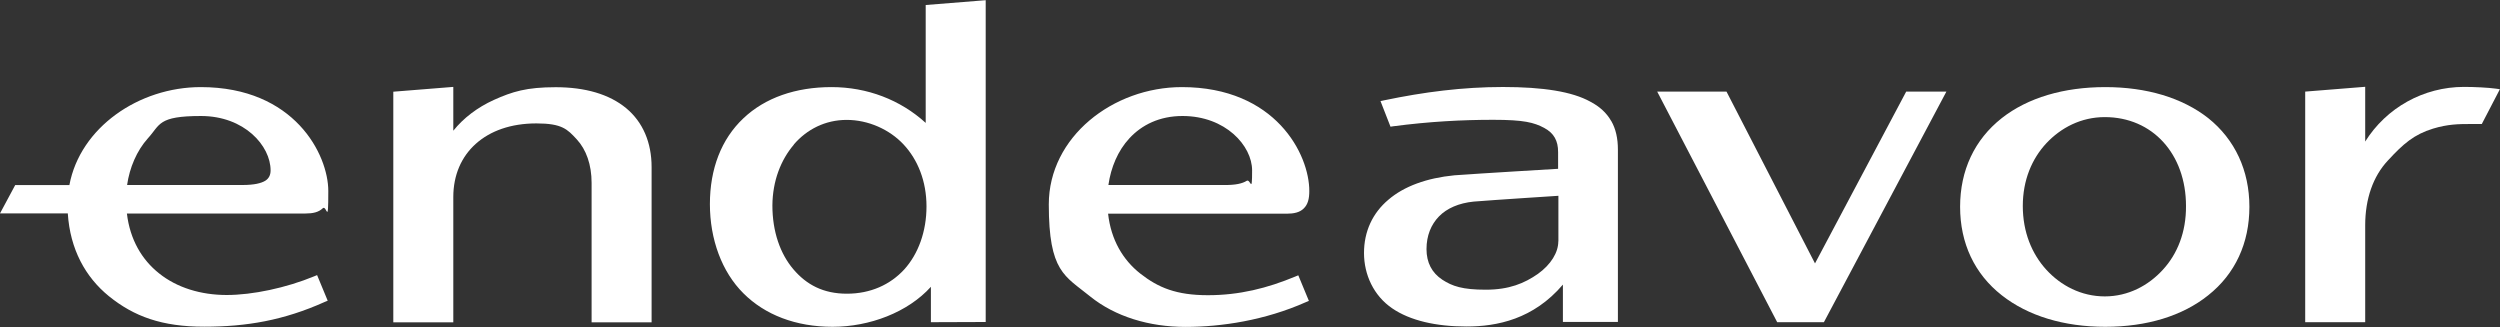
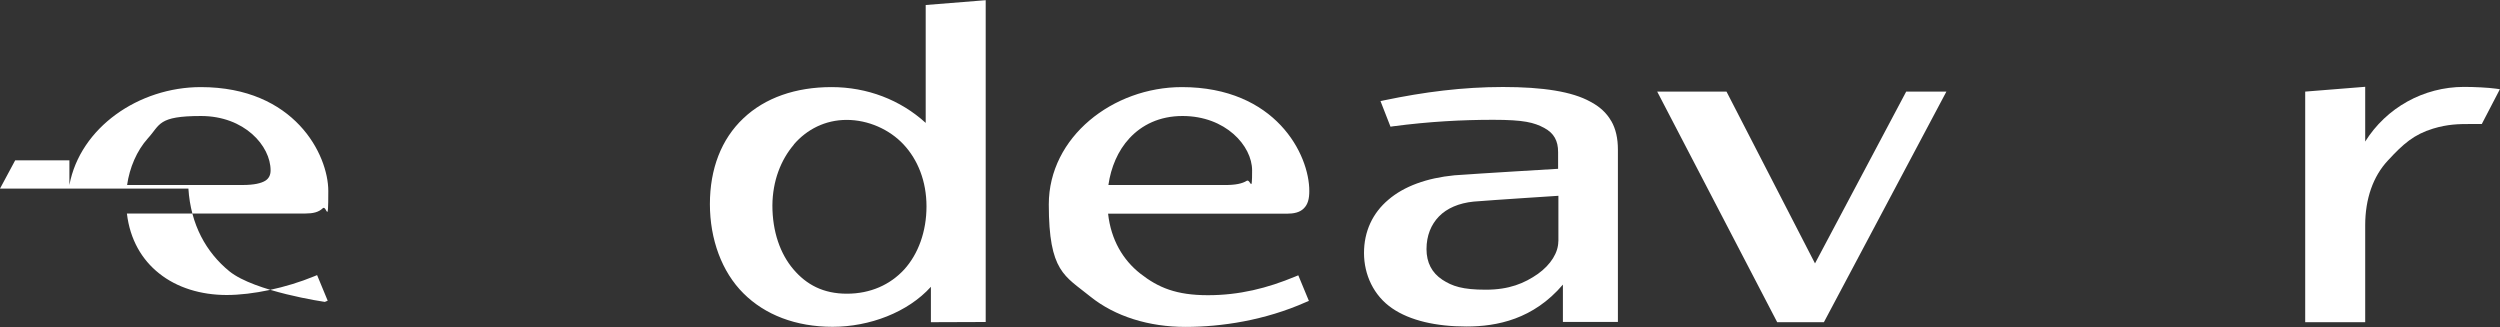
<svg xmlns="http://www.w3.org/2000/svg" id="Layer_1" viewBox="0 0 2500 327">
  <rect x="0" y="0" width="2500" height="327" fill="#333333" stroke="none" />
  <defs>
    <style>      .st0 {        fill-rule: evenodd;      }      .st0, .st1 {        fill: #fff;      }    </style>
  </defs>
-   <path class="st1" d="M453.3,130.6v-43.7l-60,4.8v230.6h60v-125.2c0-22.1,8.1-40.4,22.5-53.3s35-20.4,60.6-20.4,31,5.8,40.4,16,14.8,25.2,14.8,43.5v139.4h60v-155.2c0-24.6-8.7-45-25.4-58.9-16.9-14-41-21-70.4-21s-43.3,4.4-61.9,12.7c-16.5,7.5-30.4,18.1-40.6,30.8h0Z" />
  <path class="st0" d="M985.7,322V.2l-60,4.8v117.9c-25.4-23.1-58.5-35.8-94.2-35.8s-66.4,10.6-88.1,31.2c-22.1,20.8-33.5,50.6-33.5,85.8s11.9,67.7,33.5,89.2c21.5,21.5,52.3,33.5,89.2,33.5s75.2-14.4,98.3-40v35.4l54.8-.2ZM793.8,144.5c13.1-15.2,31.5-24.6,52.9-24.6s42.7,9.4,56.9,24.6c14.2,15.2,22.9,36.7,22.9,61.9s-8.3,47.7-22.3,63.1c-14,15.2-33.7,24.2-57.3,24.2s-40.4-9-53.5-24.4-21-37.5-21-63.9c.2-24.6,8.5-45.6,21.5-60.8h0ZM1611.2,121c-4.6-8.1-11.7-14.6-21-19.4-18.1-10-47.1-14.6-87.3-14.6s-78.9,5-118.7,13.3l-3.7.8,10,25.6,2.5-.4c36.5-4.8,69.4-6.5,100.2-6.5s40.8,2.7,51,8.1c5,2.7,8.5,6,10.6,9.8,2.3,4,3.3,8.7,3.3,14.4v16.7s-77.9,4.6-103.7,6.5c-27.7,2.7-50.4,11-66,24.4-15.8,13.3-24.4,31.7-24.4,53.3s9.6,42.7,28.3,55.4c17.7,12.1,43.5,18.1,74.2,18.1s66.9-7.3,96.4-41.9v37.3h55v-172.3c0-11.2-2.1-20.8-6.7-28.7h0ZM1558.3,241.4c0,11-7.3,23.1-20.4,32.5-13.5,9.4-28.7,15.8-52.1,15.8s-33.5-3.5-43.5-10c-10.4-6.9-15.8-17.1-15.8-30.6s4.6-24.6,12.5-32.7,19.8-13.3,34.6-14.8c21-1.7,84.8-5.8,84.8-5.8v45.6Z" />
  <path class="st1" d="M1726.4,91.6h-69.2l120,230.6h46.7l122.5-230.6h-40.2l-91.2,171.8-88.5-171.8Z" />
-   <path class="st0" d="M2105.3,87.1c-41.5,0-77.5,10.6-103.5,31-27.3,21.5-41.7,52.3-41.7,88.7s14.4,67.1,41.7,88.5c26.2,20.6,62.1,31.5,103.5,31.5s77.1-10.8,102.9-31.5c27.1-21.5,41.2-52.3,41.2-88.5s-14.4-67.3-41.2-88.7c-26-20.4-61.7-31-102.9-31h0ZM2046.3,143.3c14.6-15.6,34.8-26.2,58.5-26.2,47.7,0,81.2,36.9,81.2,88.9.2,26.2-8.7,48.1-23.1,63.7-14.4,15.8-34.6,26.7-58.1,26.7s-44-10.8-58.5-26.7-23.5-37.7-23.5-63.7,9.2-47.3,23.5-62.7h0Z" />
  <path class="st1" d="M2365.2,141.8v-55l-60,4.8v230.6h60v-96.9c0-26.5,7.9-49,22.7-64.8,15.4-16.7,26-26,45.2-31.9,14.6-4.4,25.2-4.6,37.5-4.6h11.2l18.1-34.8-4.4-.6c-7.1-1-21-1.7-31.5-1.7-40.4,0-77.7,20.8-98.9,54.8h0Z" />
-   <path class="st0" d="M69.4,185c10.8-57.5,69.4-97.9,131.4-97.9,93.7,0,127.5,67.5,127.5,103.9s-1.5,13.3-5.6,17.3-10,5.2-17.1,5.2H126.9c3.1,26.2,15,46.2,32.1,59.8,17.9,14.4,41.9,21.7,67.7,21.7s59.4-7.1,87.5-18.7l2.9-1.2,10.6,25.6-2.9,1.2c-41.2,18.5-78.3,24.8-120.6,24.8s-70.2-10.2-95.4-30.6c-23.3-19-38.7-46.7-41-82.7H0l15.2-28.3h54.2ZM127.1,185h115.4c11.5,0,18.5-1.7,22.7-4.2,3.7-2.3,5.4-5.8,5.4-10.4,0-24.6-26.2-54.4-69.6-54.4s-40.6,8.7-53.1,22.3c-11.2,12.5-18.3,29.4-20.8,46.7h0ZM1181.9,87.1c-68.9,0-133.1,49.8-133.1,117.3s16,71.4,41.2,91.9c25.2,20.4,59.4,30.6,95.4,30.6s79.4-6.5,120.6-24.8l2.9-1.2-10.6-25.6-2.9,1.2c-28.1,11.7-56,18.7-87.5,18.7s-49.6-7.5-67.7-21.7c-17.1-13.5-29.2-33.5-32.1-59.8h178.5c7.1,0,13.1-1.2,17.1-5.2,4.2-4,5.6-9.8,5.6-17.3.2-36.7-33.7-104.1-127.5-104.1h0ZM1223.8,185h-115.4c2.5-17.5,9.4-34.2,21-46.7,12.3-13.3,30-22.3,53.1-22.3,43.1,0,69.6,29.8,69.6,54.4s-1.5,8.1-5.4,10.4c-4.2,2.7-11.2,4.4-22.9,4.2Z" />
+   <path class="st0" d="M69.4,185c10.8-57.5,69.4-97.9,131.4-97.9,93.7,0,127.5,67.5,127.5,103.9s-1.5,13.3-5.6,17.3-10,5.2-17.1,5.2H126.9c3.1,26.2,15,46.2,32.1,59.8,17.9,14.4,41.9,21.7,67.7,21.7s59.4-7.1,87.5-18.7l2.9-1.2,10.6,25.6-2.9,1.2s-70.2-10.2-95.4-30.6c-23.3-19-38.7-46.7-41-82.7H0l15.2-28.3h54.2ZM127.1,185h115.4c11.5,0,18.5-1.7,22.7-4.2,3.7-2.3,5.4-5.8,5.4-10.4,0-24.6-26.2-54.4-69.6-54.4s-40.6,8.7-53.1,22.3c-11.2,12.5-18.3,29.4-20.8,46.7h0ZM1181.9,87.1c-68.9,0-133.1,49.8-133.1,117.3s16,71.4,41.2,91.9c25.2,20.4,59.4,30.6,95.4,30.6s79.4-6.5,120.6-24.8l2.9-1.2-10.6-25.6-2.9,1.2c-28.1,11.7-56,18.7-87.5,18.7s-49.6-7.5-67.7-21.7c-17.1-13.5-29.2-33.5-32.1-59.8h178.5c7.1,0,13.1-1.2,17.1-5.2,4.2-4,5.6-9.8,5.6-17.3.2-36.7-33.7-104.1-127.5-104.1h0ZM1223.8,185h-115.4c2.5-17.5,9.4-34.2,21-46.7,12.3-13.3,30-22.3,53.1-22.3,43.1,0,69.6,29.8,69.6,54.4s-1.5,8.1-5.4,10.4c-4.2,2.7-11.2,4.4-22.9,4.2Z" />
</svg>